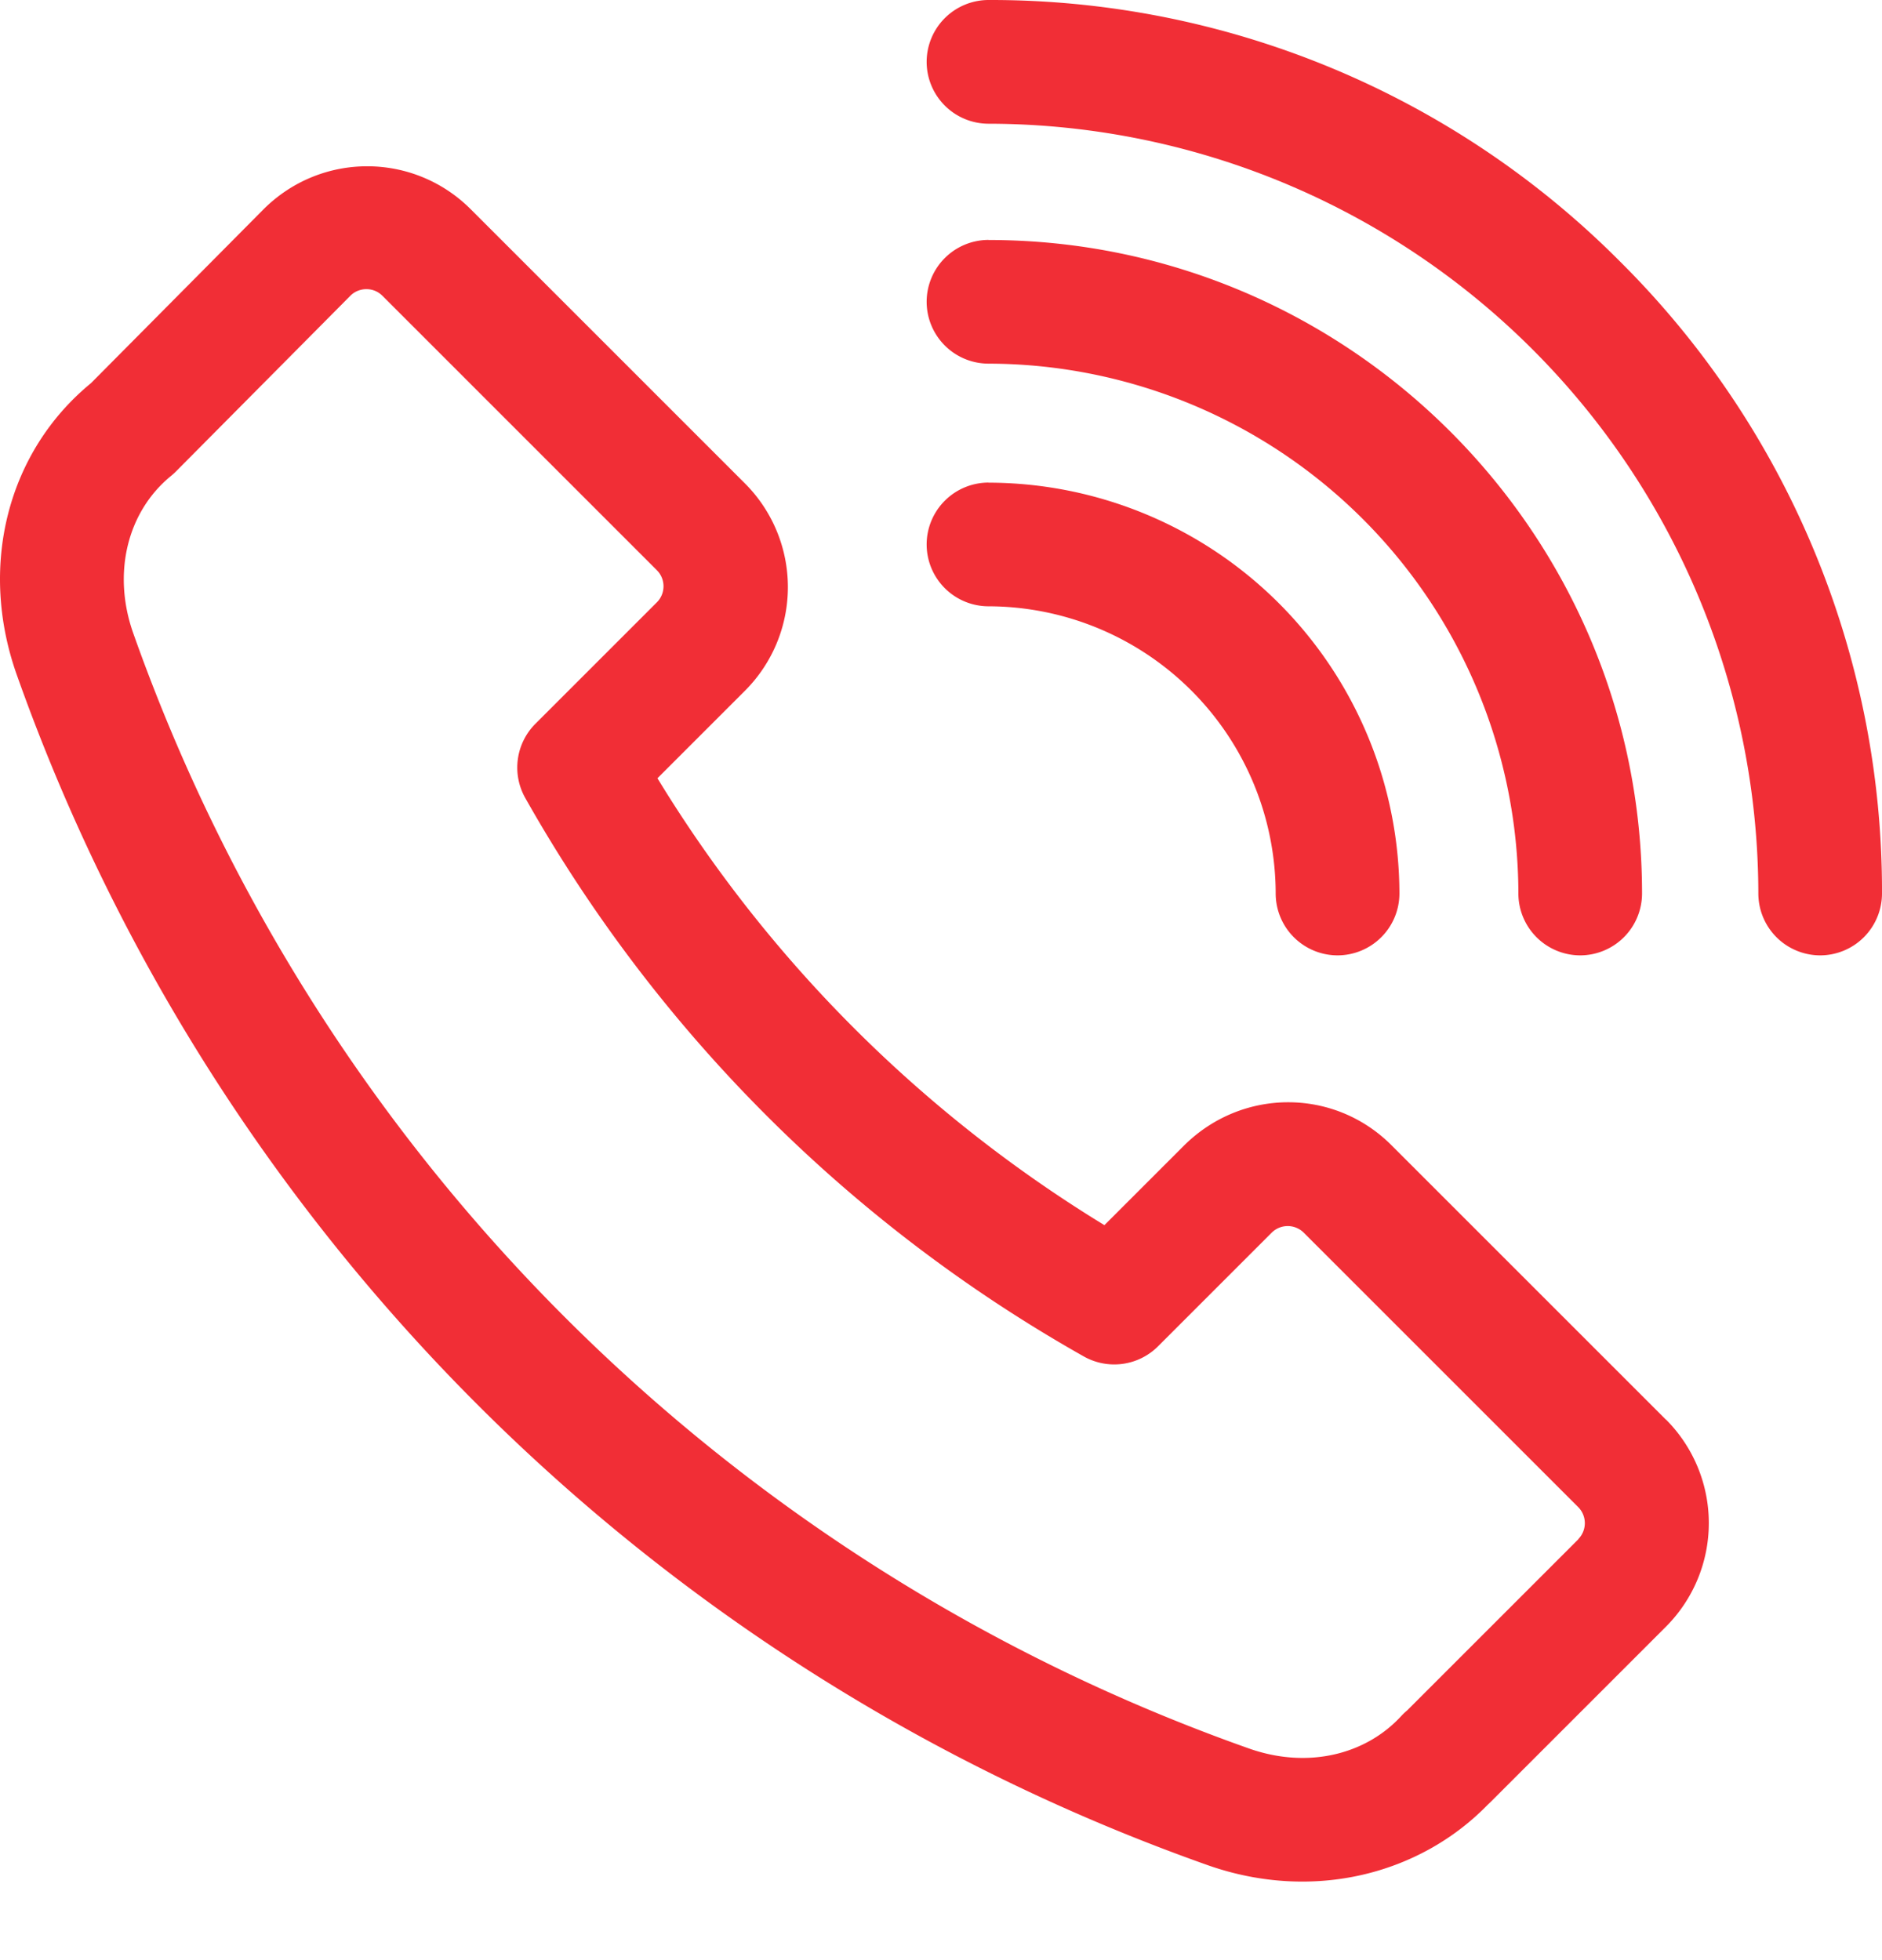
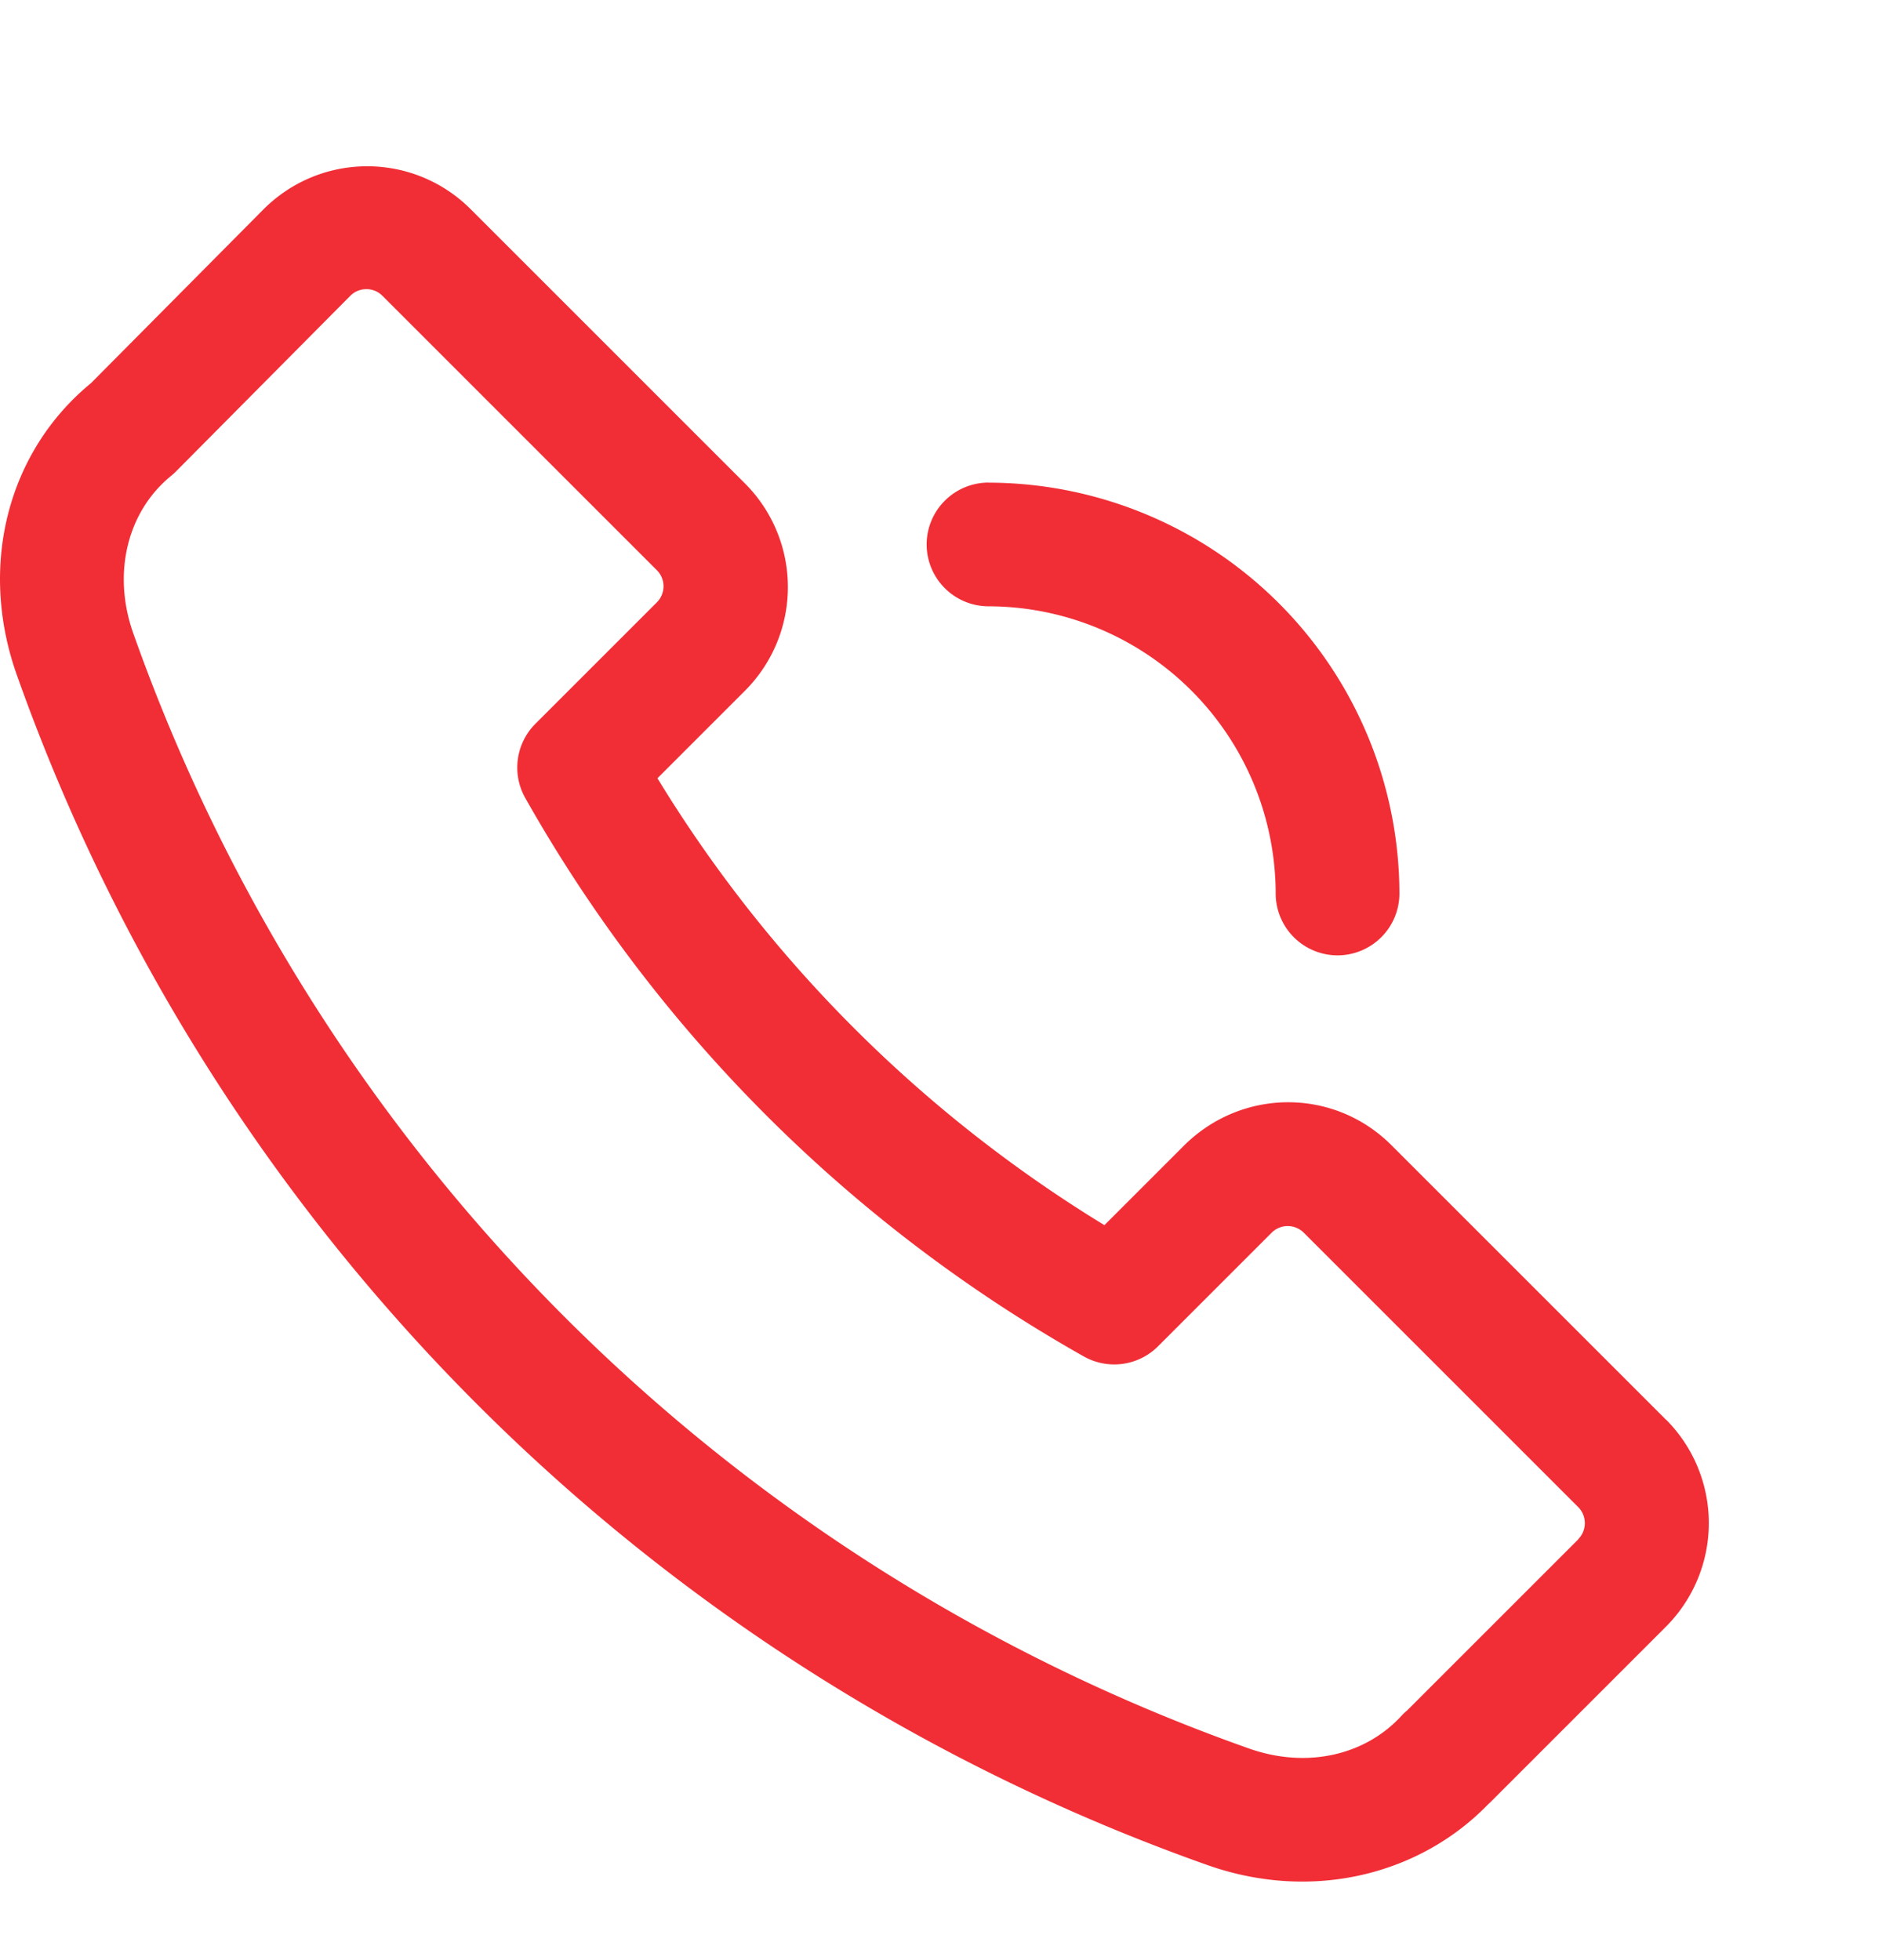
<svg xmlns="http://www.w3.org/2000/svg" width="24" height="25" fill="#f12e36">
  <path d="M21.244 18.106l-3.5-3.5c-.73-.73-1.9-.73-2.64 0l-1.02 1.02c-2.33-1.423-4.287-3.38-5.7-5.7l1.118-1.118a1.87 1.87 0 0 0 0-2.64l-3.5-3.5c-.727-.727-1.906-.733-2.642.002l-2.2 2.217C.097 5.76-.273 7.212.207 8.587a24.94 24.94 0 0 0 15.206 15.206c1.328.463 2.692.117 3.56-.776l.037-.035 2.236-2.236a1.87 1.87 0 0 0 0-2.64zM20.13 19.63l-2.185 2.185c-.027.022-.052.046-.076.072-.46.5-1.2.673-1.935.416A23.35 23.35 0 0 1 1.696 8.067c-.264-.757-.074-1.54.485-1.997a.79.79 0 0 0 .061-.055l2.225-2.242c.074-.074.16-.085.205-.085s.13.01.205.085l3.5 3.5a.29.29 0 0 1 0 .409l-1.55 1.55a.79.79 0 0 0-.129.945 18.76 18.76 0 0 0 7.124 7.124.79.79 0 0 0 .945-.129l1.45-1.45a.29.29 0 0 1 .409 0l3.5 3.5a.29.29 0 0 1 0 .409zM12.605 6.155a.79.79 0 0 0-.788.789.79.79 0 0 0 .788.789 3.67 3.67 0 0 1 3.663 3.663.79.79 0 0 0 .789.789.79.79 0 0 0 .789-.789 5.25 5.25 0 0 0-5.24-5.24z" />
-   <path d="M12.605 3.06a.79.79 0 0 0-.788.789.79.79 0 0 0 .788.789 6.77 6.77 0 0 1 6.758 6.758.79.79 0 0 0 .788.789.79.79 0 0 0 .789-.789c0-4.596-3.74-8.335-8.335-8.335zm8.057.278A11.32 11.32 0 0 0 12.605 0a.79.79 0 0 0-.788.789.79.79 0 0 0 .788.789 9.83 9.83 0 0 1 9.818 9.818.79.79 0 0 0 .789.789.79.79 0 0 0 .788-.789 11.32 11.32 0 0 0-3.338-8.058z" />
</svg>